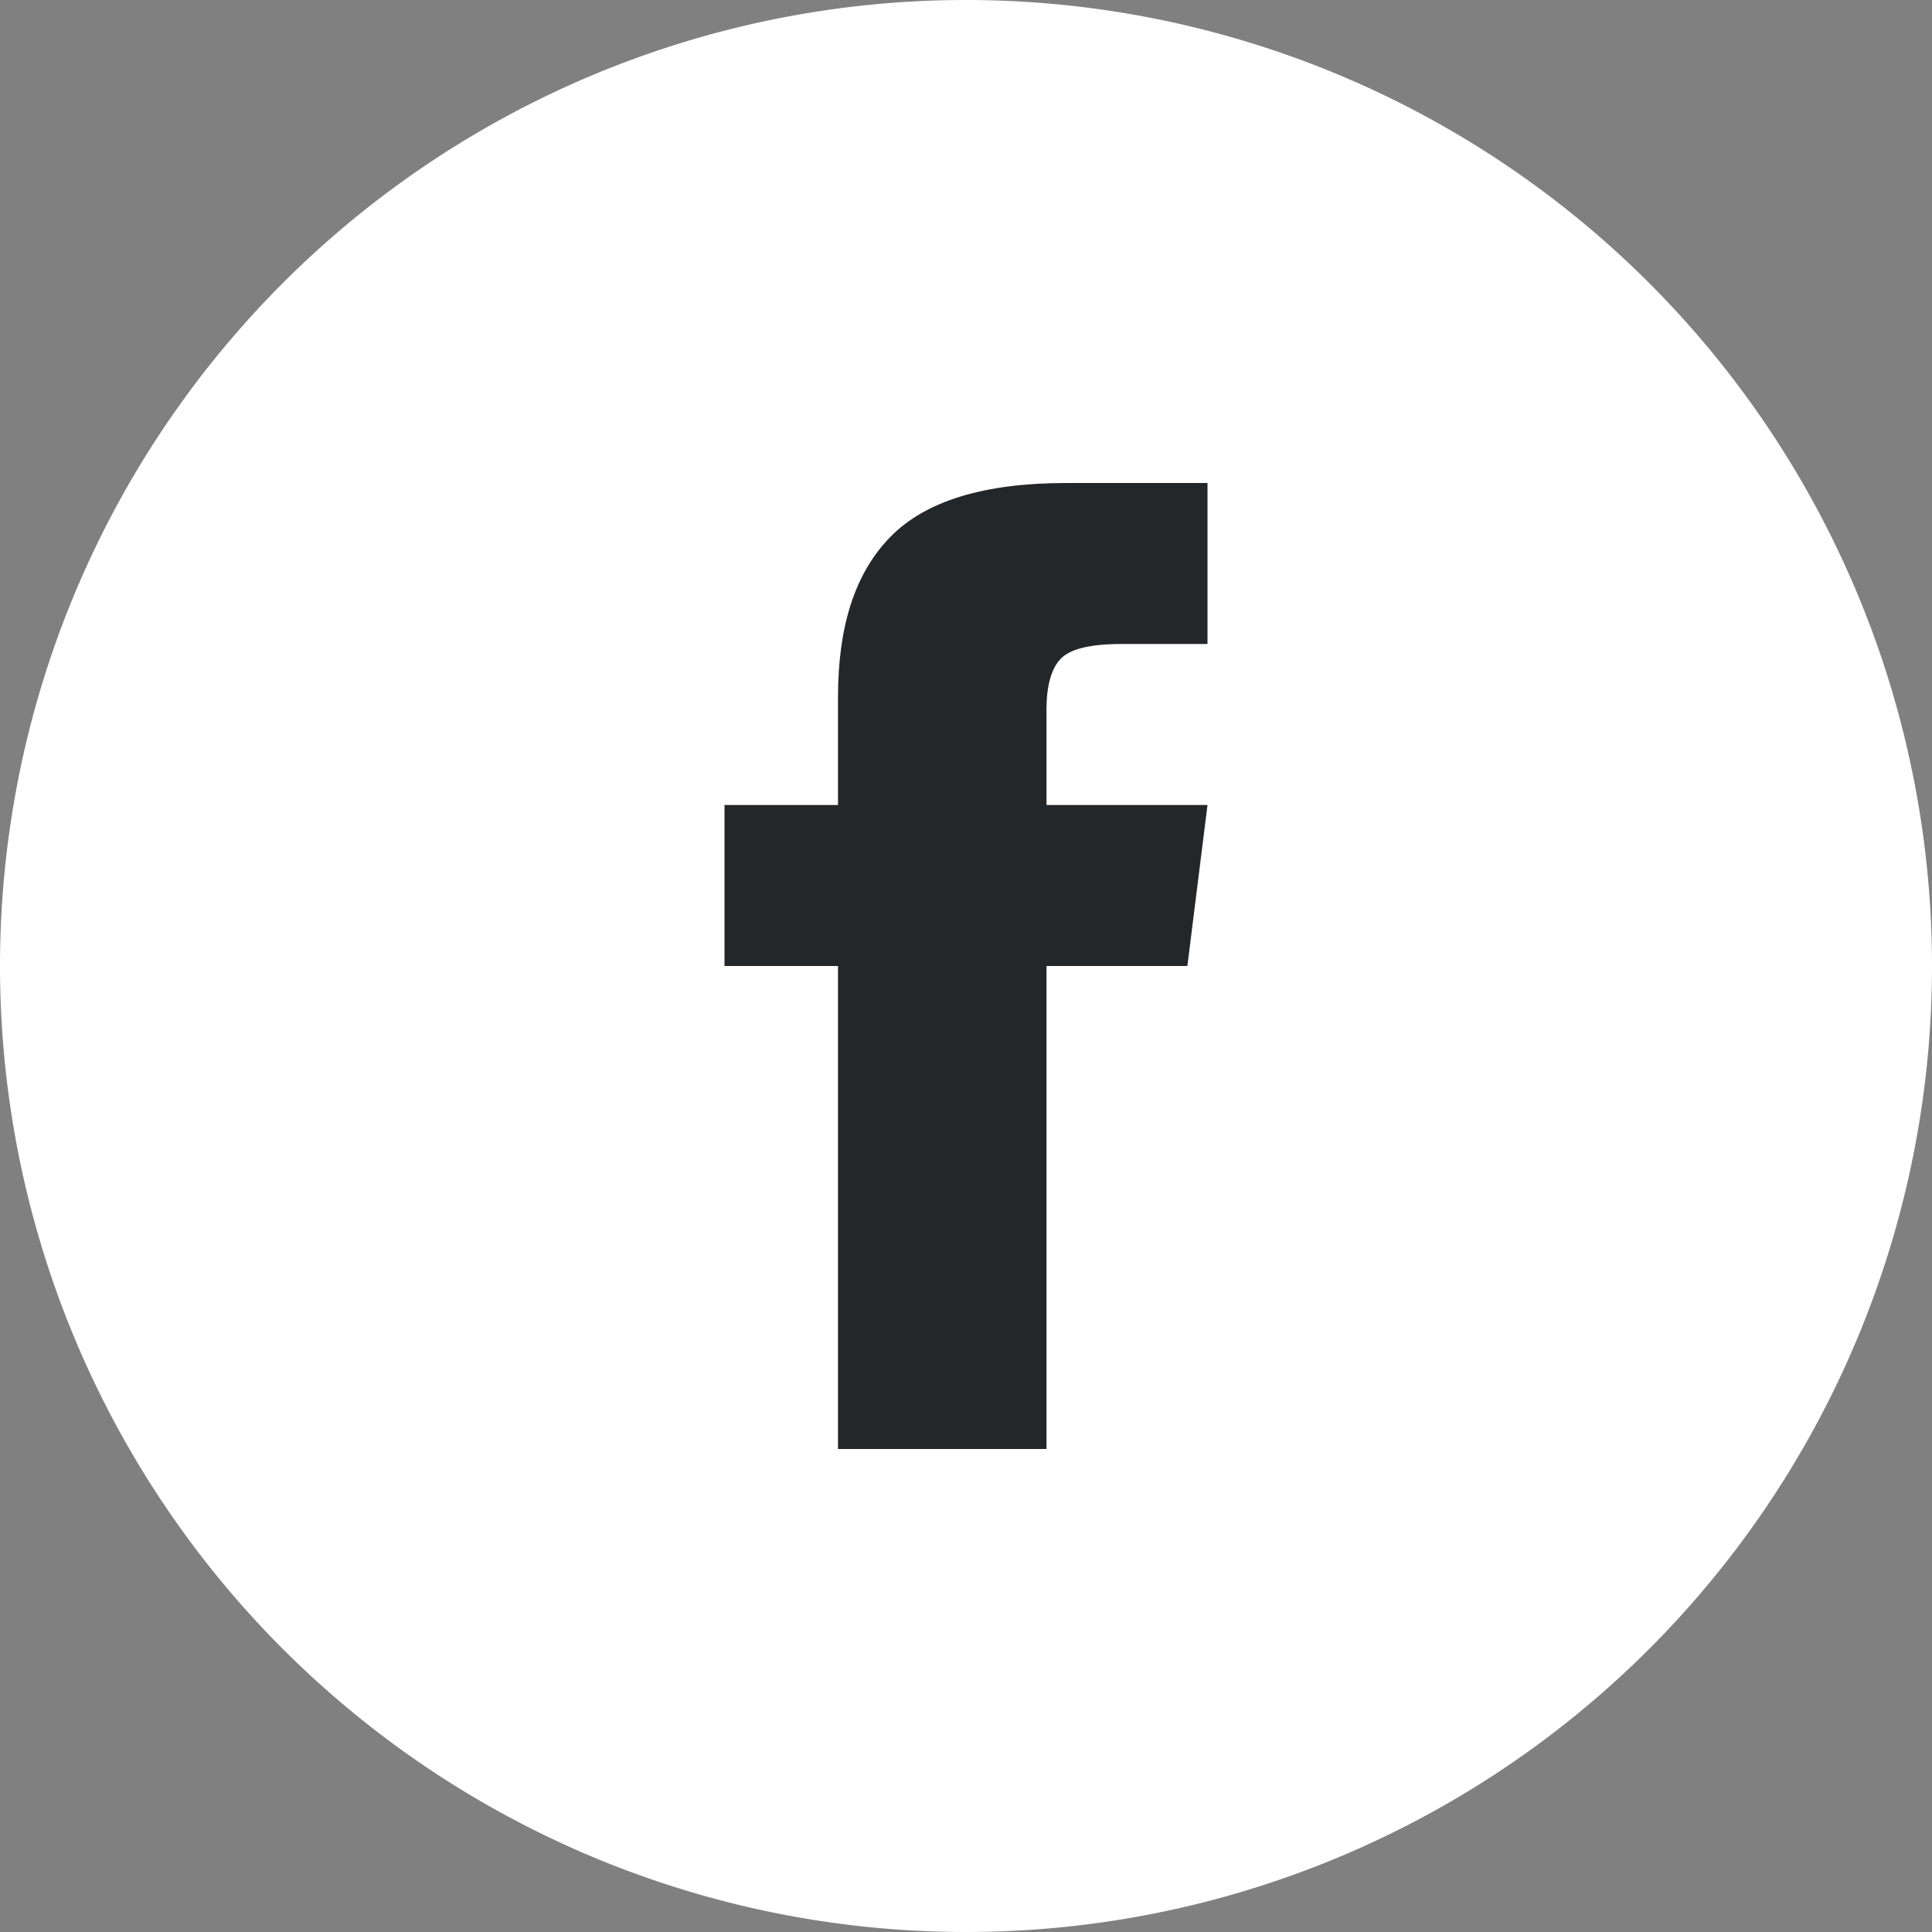
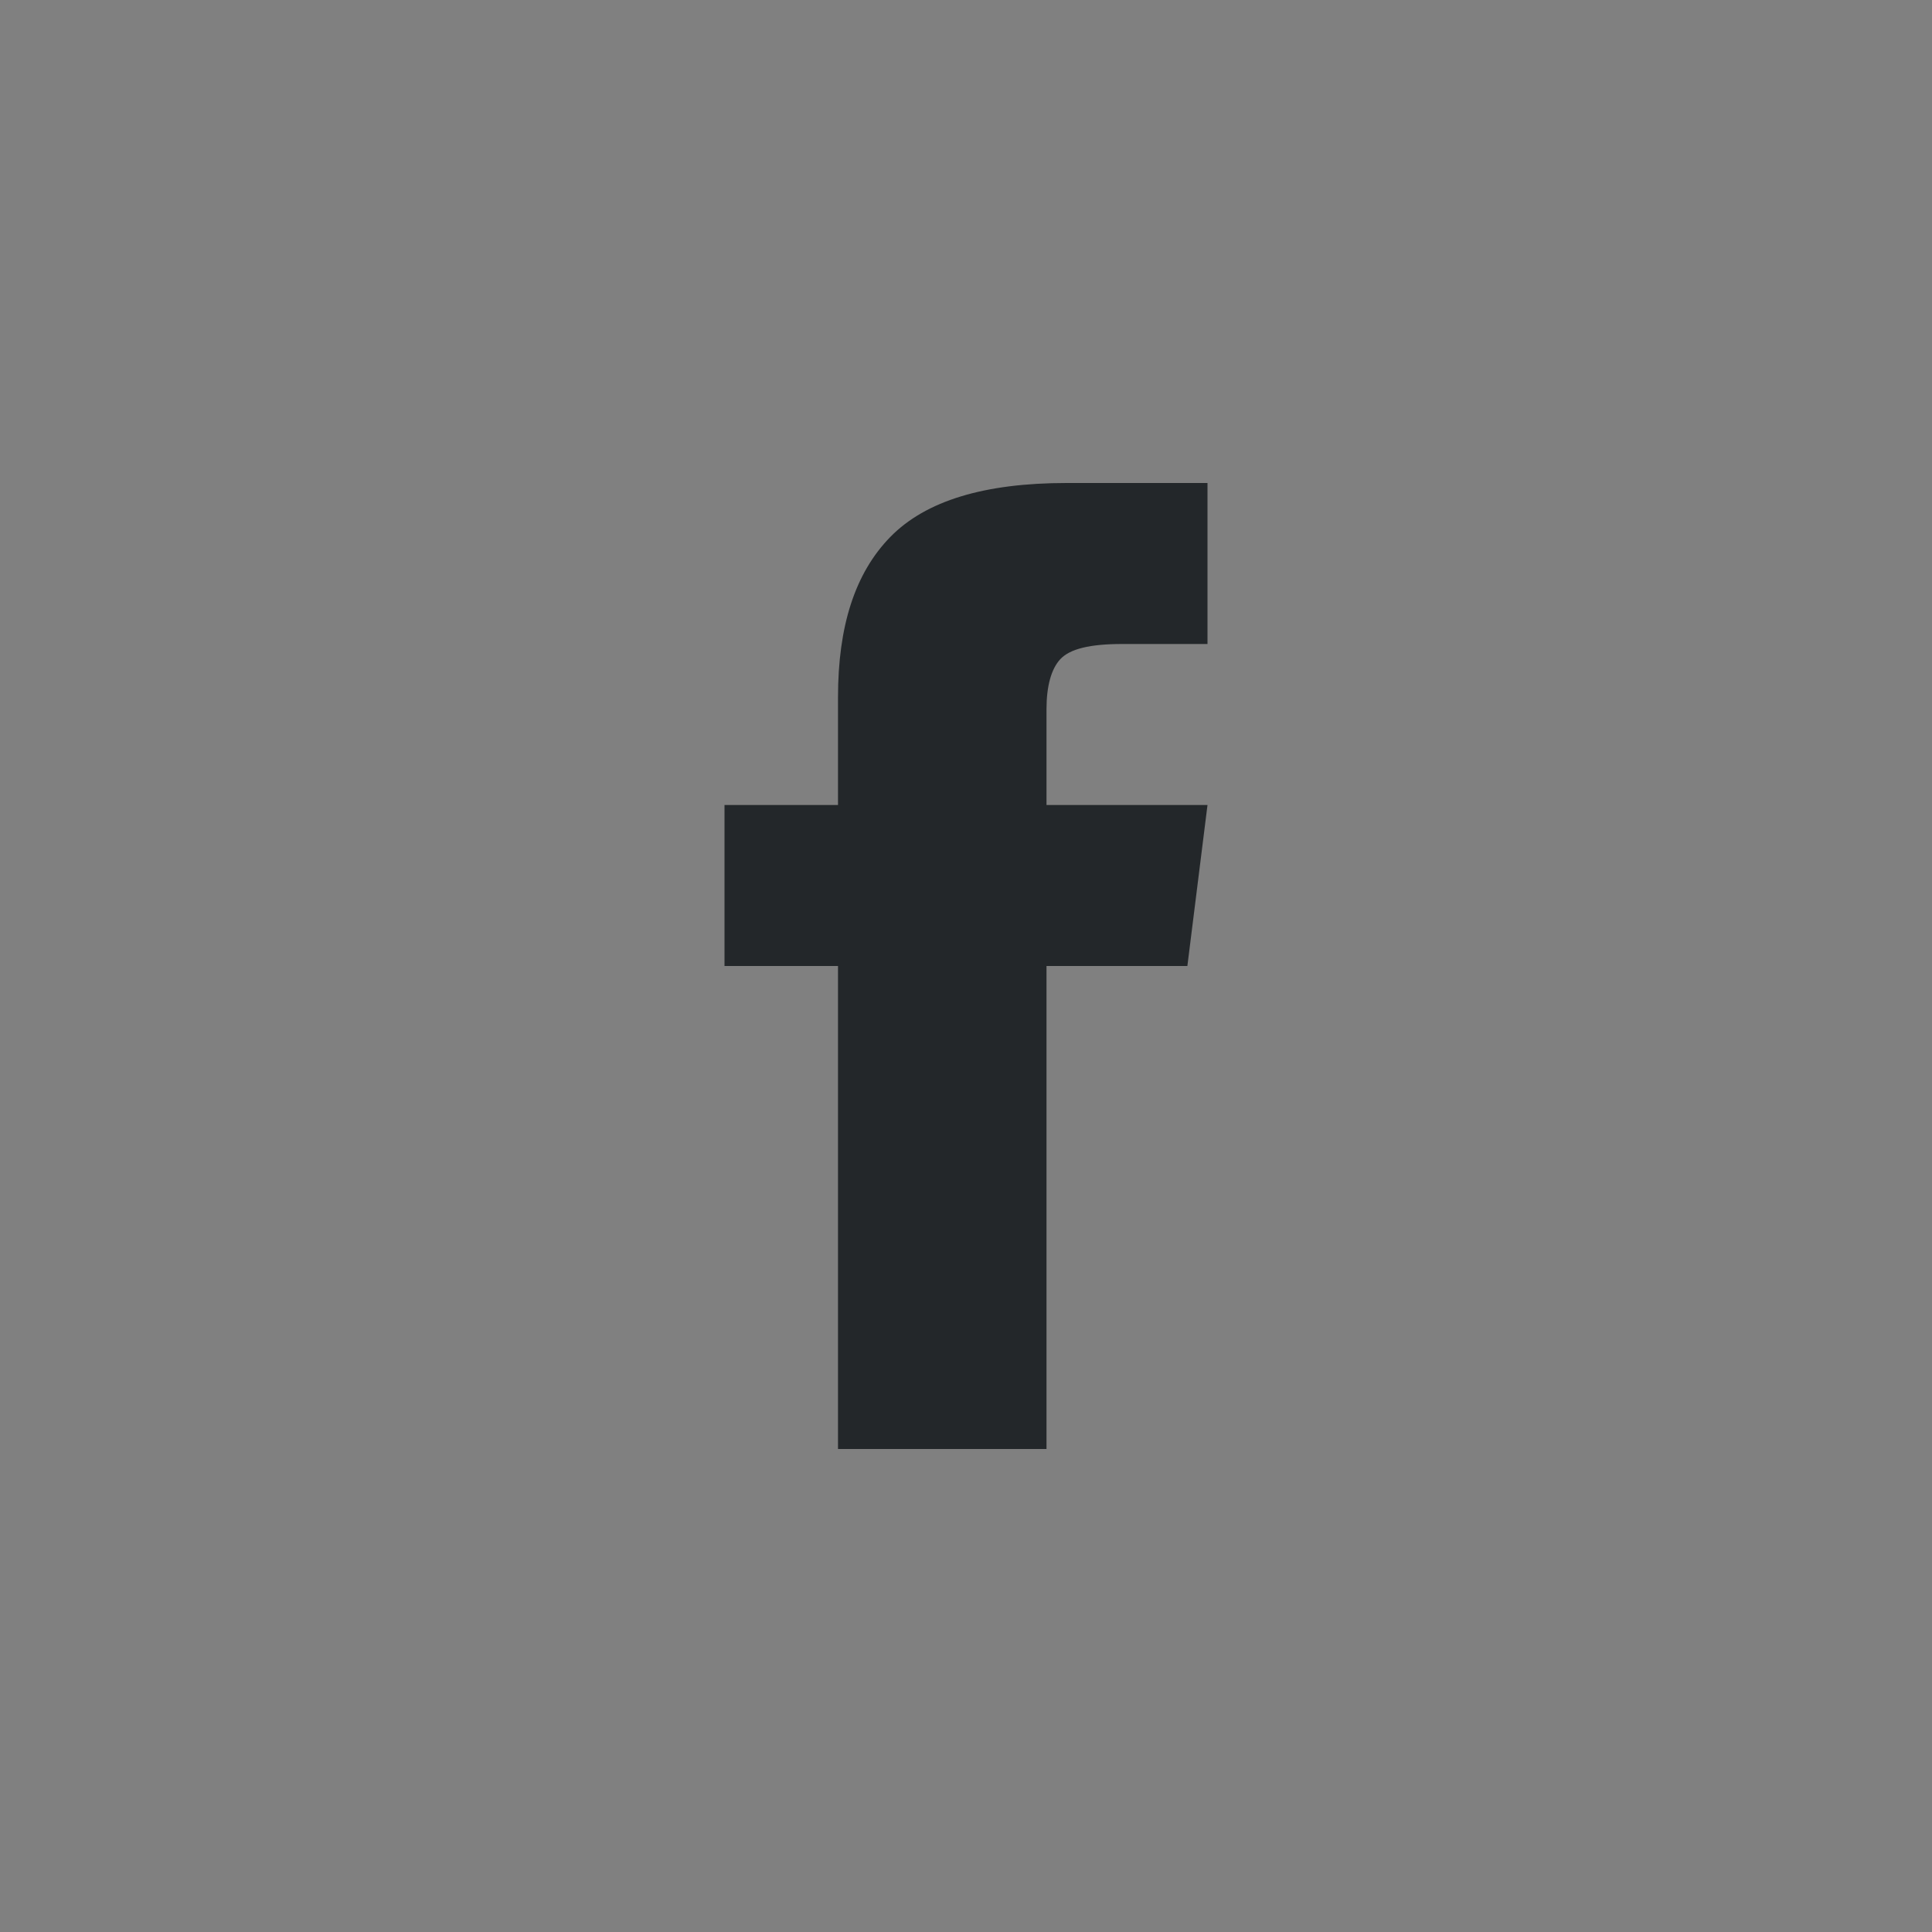
<svg xmlns="http://www.w3.org/2000/svg" xmlns:xlink="http://www.w3.org/1999/xlink" width="24" height="24" viewBox="0 0 24 24">
  <rect x="0" y="0" width="24" height="24" fill="#808080" stroke="none" />
  <defs>
-     <path id="a" d="M1356 30a12 12 0 1 1 24 0 12 12 0 0 1-24 0z" />
    <path id="b" d="M1369 28h2l-.25 2H1369v6h-2.59v-6H1365v-2h1.41v-1.34c0-.88.21-1.54.65-1.99.44-.45 1.17-.67 2.19-.67h1.75v2h-1.06c-.4 0-.65.06-.77.19-.11.12-.17.33-.17.62z" />
  </defs>
  <g transform="translate(-1356 -18)">
    <use fill="#fff" xlink:href="#a" />
  </g>
  <g transform="translate(-1356 -18)">
    <use fill="#23272a" xlink:href="#b" />
  </g>
</svg>